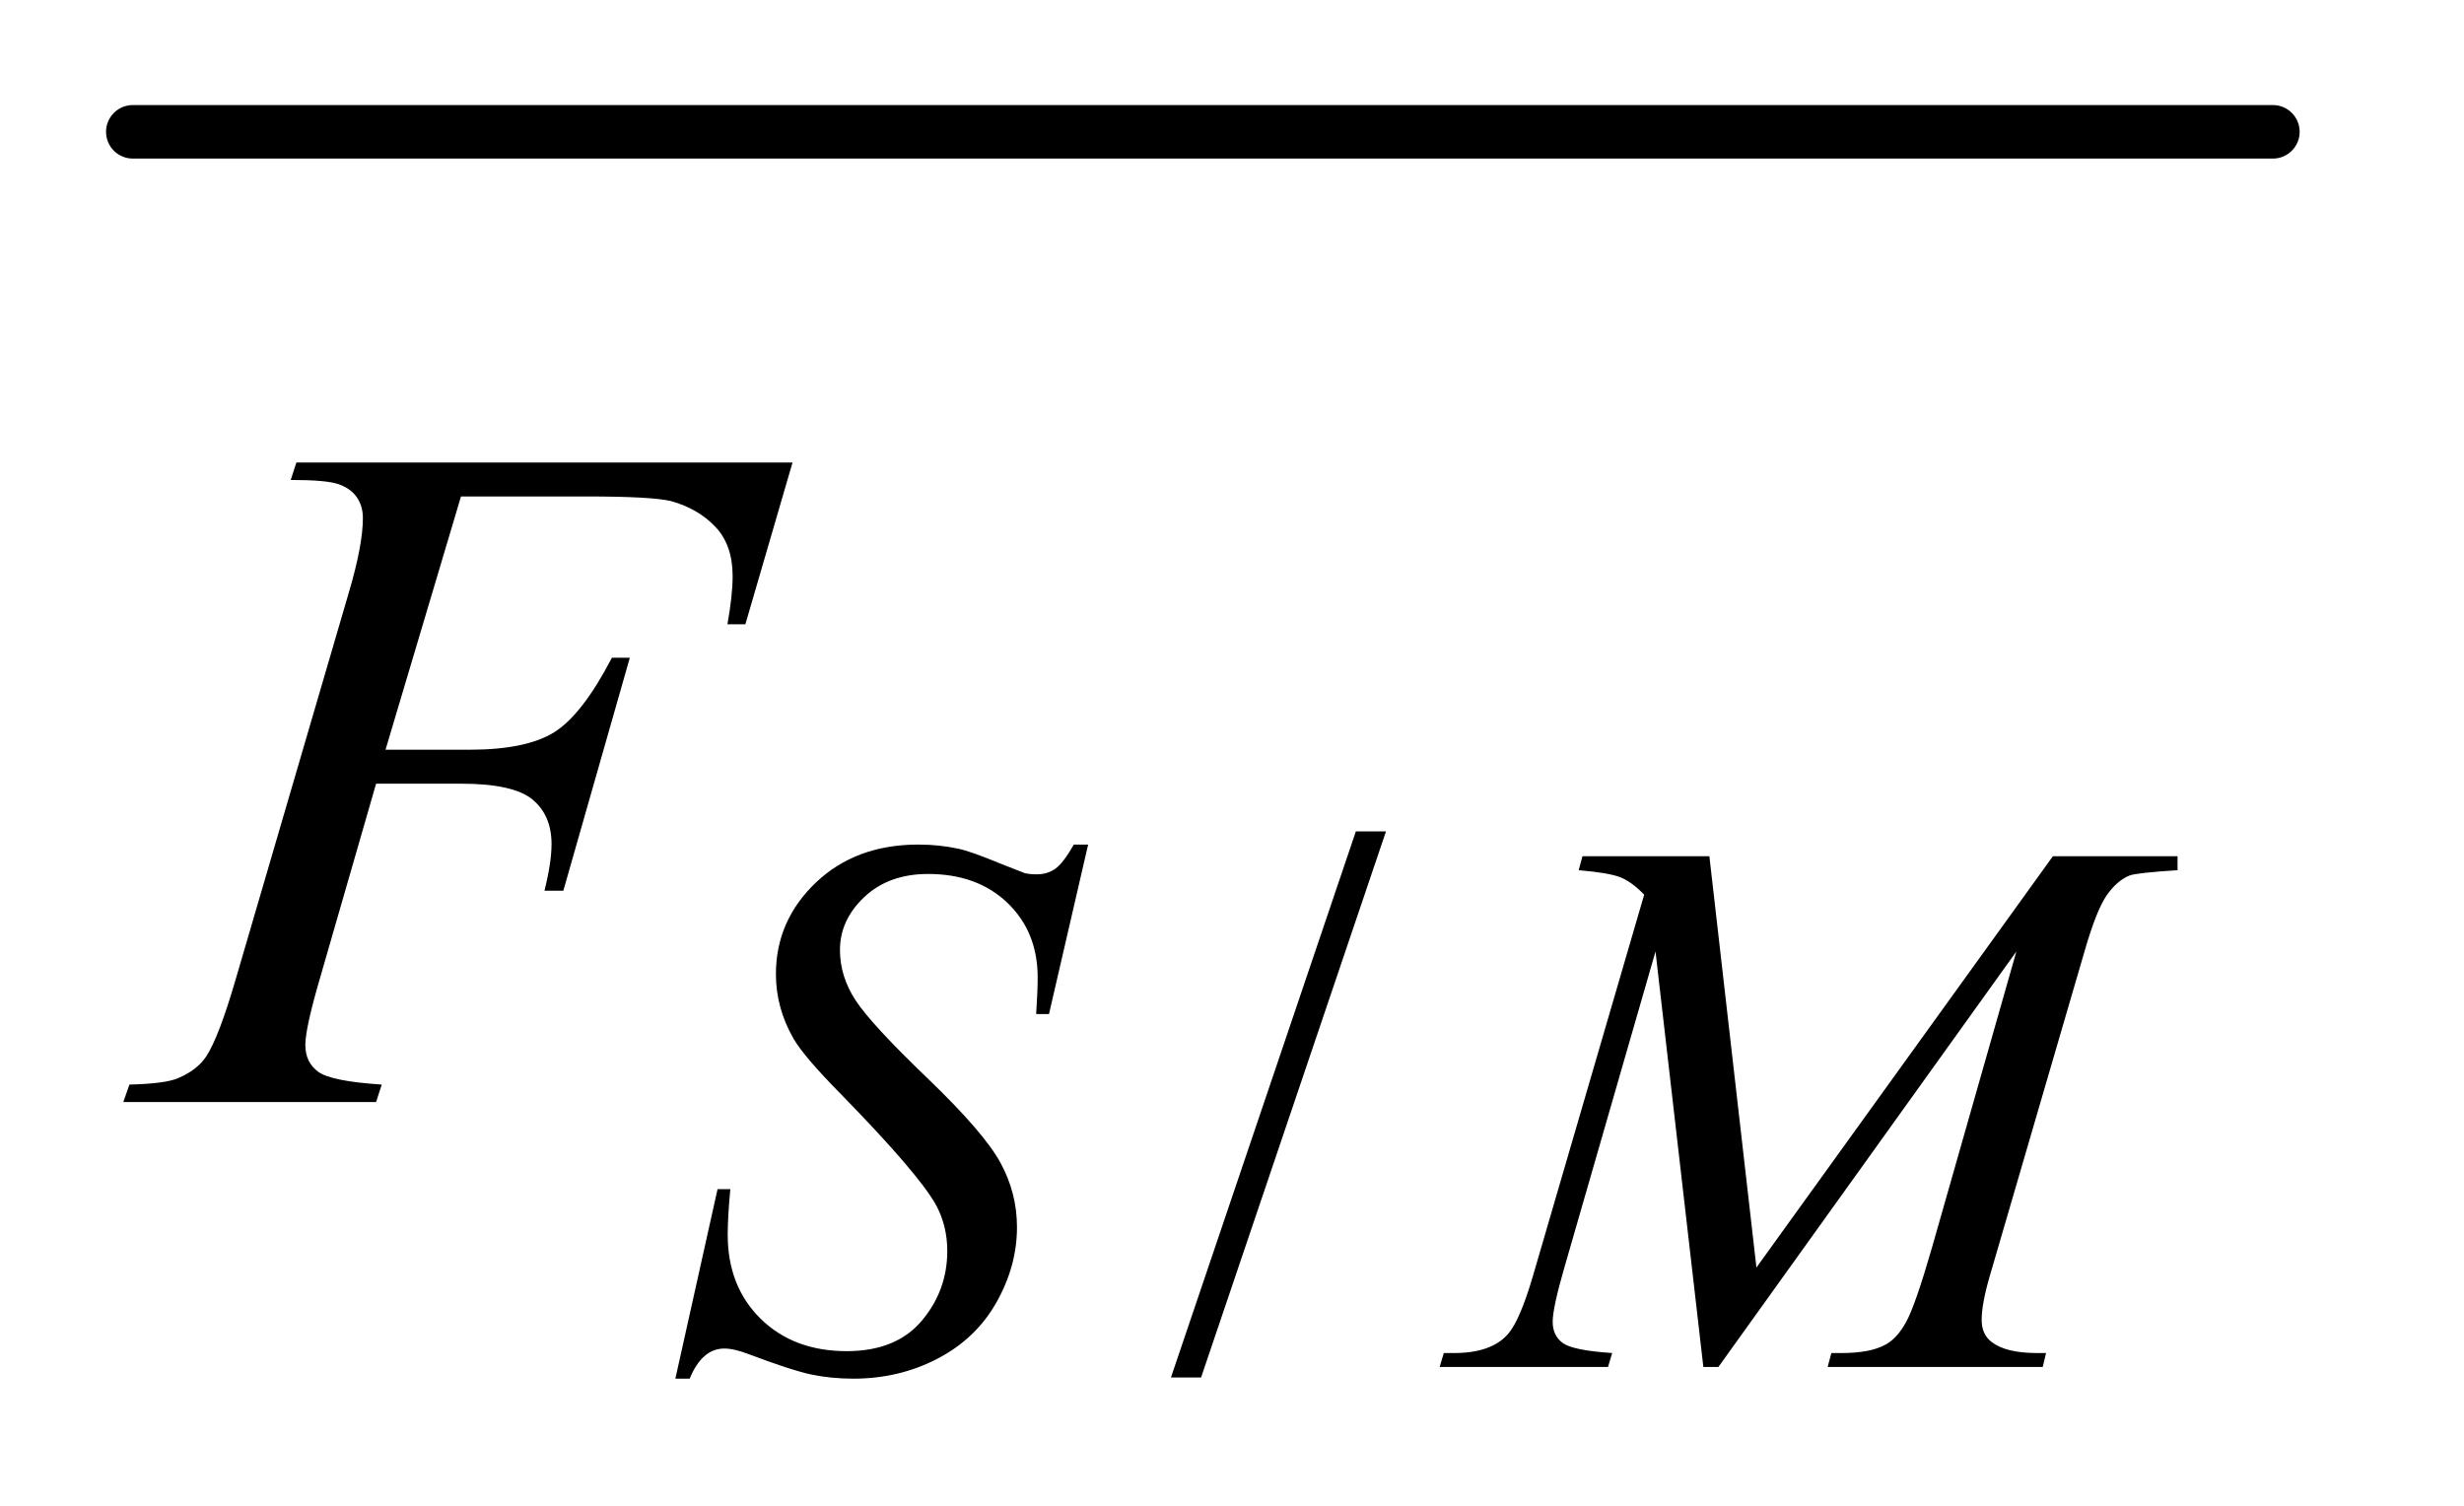
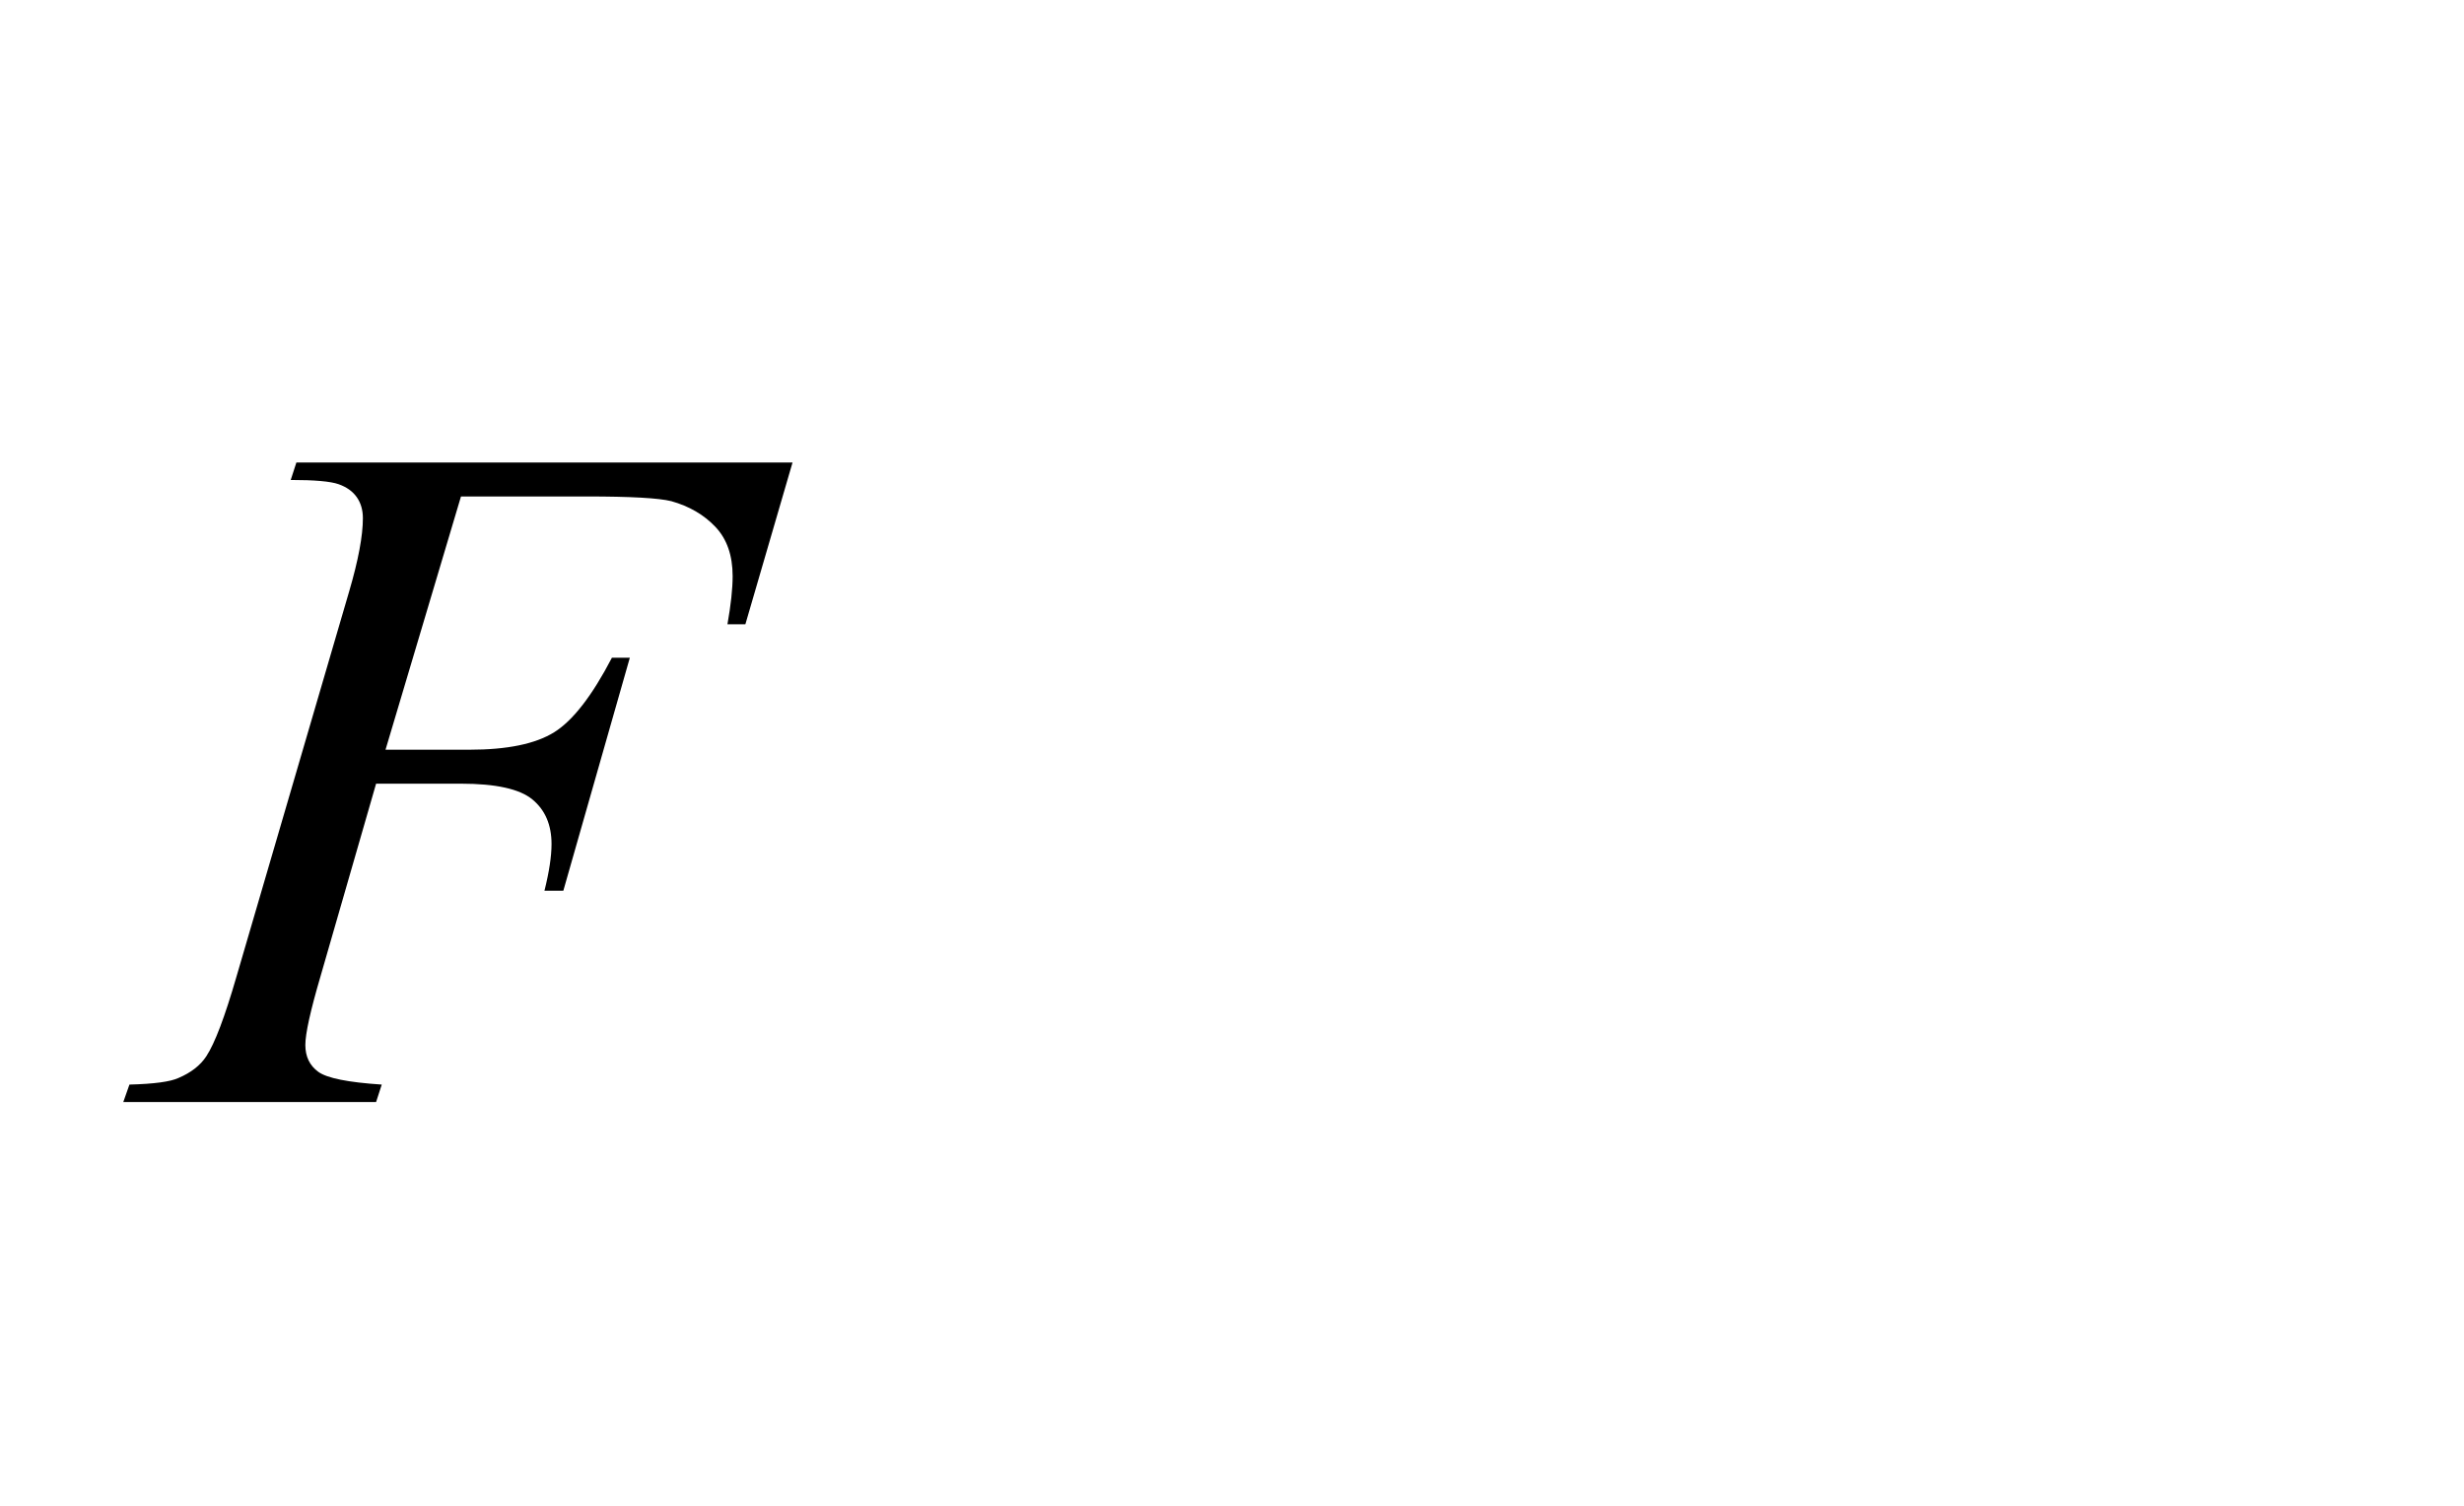
<svg xmlns="http://www.w3.org/2000/svg" stroke-dasharray="none" shape-rendering="auto" font-family="'Dialog'" text-rendering="auto" width="36" fill-opacity="1" color-interpolation="auto" color-rendering="auto" preserveAspectRatio="xMidYMid meet" font-size="12px" viewBox="0 0 36 22" fill="black" stroke="black" image-rendering="auto" stroke-miterlimit="10" stroke-linecap="square" stroke-linejoin="miter" font-style="normal" stroke-width="1" height="22" stroke-dashoffset="0" font-weight="normal" stroke-opacity="1">
  <defs id="genericDefs" />
  <g>
    <defs id="defs1">
      <clipPath clipPathUnits="userSpaceOnUse" id="clipPath1">
-         <path d="M0.753 1.723 L23.286 1.723 L23.286 15.601 L0.753 15.601 L0.753 1.723 Z" />
-       </clipPath>
+         </clipPath>
      <clipPath clipPathUnits="userSpaceOnUse" id="clipPath2">
        <path d="M24.051 55.051 L24.051 498.433 L743.949 498.433 L743.949 55.051 Z" />
      </clipPath>
    </defs>
    <g stroke-width="16" transform="scale(1.576,1.576) translate(-0.753,-1.723) matrix(0.031,0,0,0.031,0,0)" stroke-linejoin="round" stroke-linecap="round">
-       <line y2="95" fill="none" x1="64" clip-path="url(#clipPath2)" x2="704" y1="95" />
-     </g>
+       </g>
    <g transform="matrix(0.049,0,0,0.049,-1.186,-2.715)">
-       <path d="M437.469 303.297 L382.328 466.141 L373.344 466.141 L428.484 303.297 L437.469 303.297 Z" stroke="none" clip-path="url(#clipPath2)" />
-     </g>
+       </g>
    <g transform="matrix(0.049,0,0,0.049,-1.186,-2.715)">
-       <path d="M225.578 466.484 L238.156 409.984 L241.969 409.984 Q241.188 418.188 241.188 423.578 Q241.188 438.969 251.016 448.625 Q260.844 458.281 276.672 458.281 Q291.391 458.281 299.023 449.242 Q306.656 440.203 306.656 428.406 Q306.656 420.766 303.172 414.484 Q297.891 405.156 274.984 381.688 Q263.875 370.453 260.719 364.953 Q255.562 355.859 255.562 345.859 Q255.562 329.922 267.461 318.578 Q279.359 307.234 298.016 307.234 Q304.297 307.234 309.906 308.469 Q313.391 309.141 322.609 312.953 Q329.125 315.547 329.797 315.766 Q331.359 316.109 333.266 316.109 Q336.531 316.109 338.891 314.422 Q341.25 312.734 344.391 307.234 L348.656 307.234 L336.984 357.766 L333.156 357.766 Q333.609 351.031 333.609 346.875 Q333.609 333.281 324.625 324.641 Q315.641 316 300.922 316 Q289.25 316 281.953 322.844 Q274.656 329.688 274.656 338.672 Q274.656 346.547 279.312 353.672 Q283.969 360.797 300.758 376.914 Q317.547 393.031 322.492 402.07 Q327.438 411.109 327.438 421.328 Q327.438 432.906 321.312 443.742 Q315.188 454.578 303.734 460.531 Q292.281 466.484 278.688 466.484 Q271.953 466.484 266.117 465.25 Q260.281 464.016 247.469 459.188 Q243.094 457.5 240.172 457.5 Q233.547 457.5 229.844 466.484 L225.578 466.484 ZM533.891 310.719 L547.922 433.344 L636.312 310.719 L673.484 310.719 L673.484 314.875 Q661.359 315.656 659.219 316.438 Q655.516 317.906 652.422 322.281 Q649.328 326.656 645.734 339.125 L617.547 435.703 Q615.078 444.125 615.078 448.969 Q615.078 453.344 618.109 455.594 Q622.375 458.844 631.594 458.844 L634.281 458.844 L633.281 463 L569.156 463 L570.266 458.844 L573.312 458.844 Q581.844 458.844 586.328 456.375 Q589.812 454.578 592.562 449.578 Q595.312 444.578 600.266 427.406 L625.422 339.125 L536.578 463 L532.094 463 L517.828 339.125 L490.656 433.344 Q487.172 445.375 487.172 449.516 Q487.172 453.672 490.203 455.867 Q493.234 458.062 504.906 458.844 L503.672 463 L453.469 463 L454.703 458.844 L457.75 458.844 Q468.859 458.844 473.797 453.234 Q477.391 449.188 481.328 435.703 L514.453 322.172 Q510.75 318.344 507.383 317 Q504.016 315.656 494.922 314.875 L496.047 310.719 L533.891 310.719 Z" stroke="none" clip-path="url(#clipPath2)" />
-     </g>
+       </g>
    <g transform="matrix(0.049,0,0,0.049,-1.186,-2.715)">
      <path d="M161.656 203.438 L139.156 278.953 L164.188 278.953 Q181.062 278.953 189.43 273.75 Q197.797 268.547 206.656 251.531 L212 251.531 L192.172 321 L186.547 321 Q188.656 312.562 188.656 307.078 Q188.656 298.5 182.961 293.789 Q177.266 289.078 161.656 289.078 L136.344 289.078 L119.75 346.594 Q115.25 361.922 115.25 366.984 Q115.25 372.188 119.117 375 Q122.984 377.812 138.031 378.797 L136.344 384 L60.969 384 L62.797 378.797 Q73.766 378.516 77.422 376.828 Q83.047 374.438 85.719 370.359 Q89.516 364.594 94.719 346.594 L128.328 231.703 Q132.406 217.781 132.406 209.906 Q132.406 206.25 130.578 203.648 Q128.75 201.047 125.164 199.781 Q121.578 198.516 110.891 198.516 L112.578 193.312 L260.516 193.312 L246.453 241.547 L241.109 241.547 Q242.656 232.828 242.656 227.203 Q242.656 217.922 237.523 212.508 Q232.391 207.094 224.375 204.844 Q218.75 203.438 199.203 203.438 L161.656 203.438 Z" stroke="none" clip-path="url(#clipPath2)" />
    </g>
  </g>
</svg>